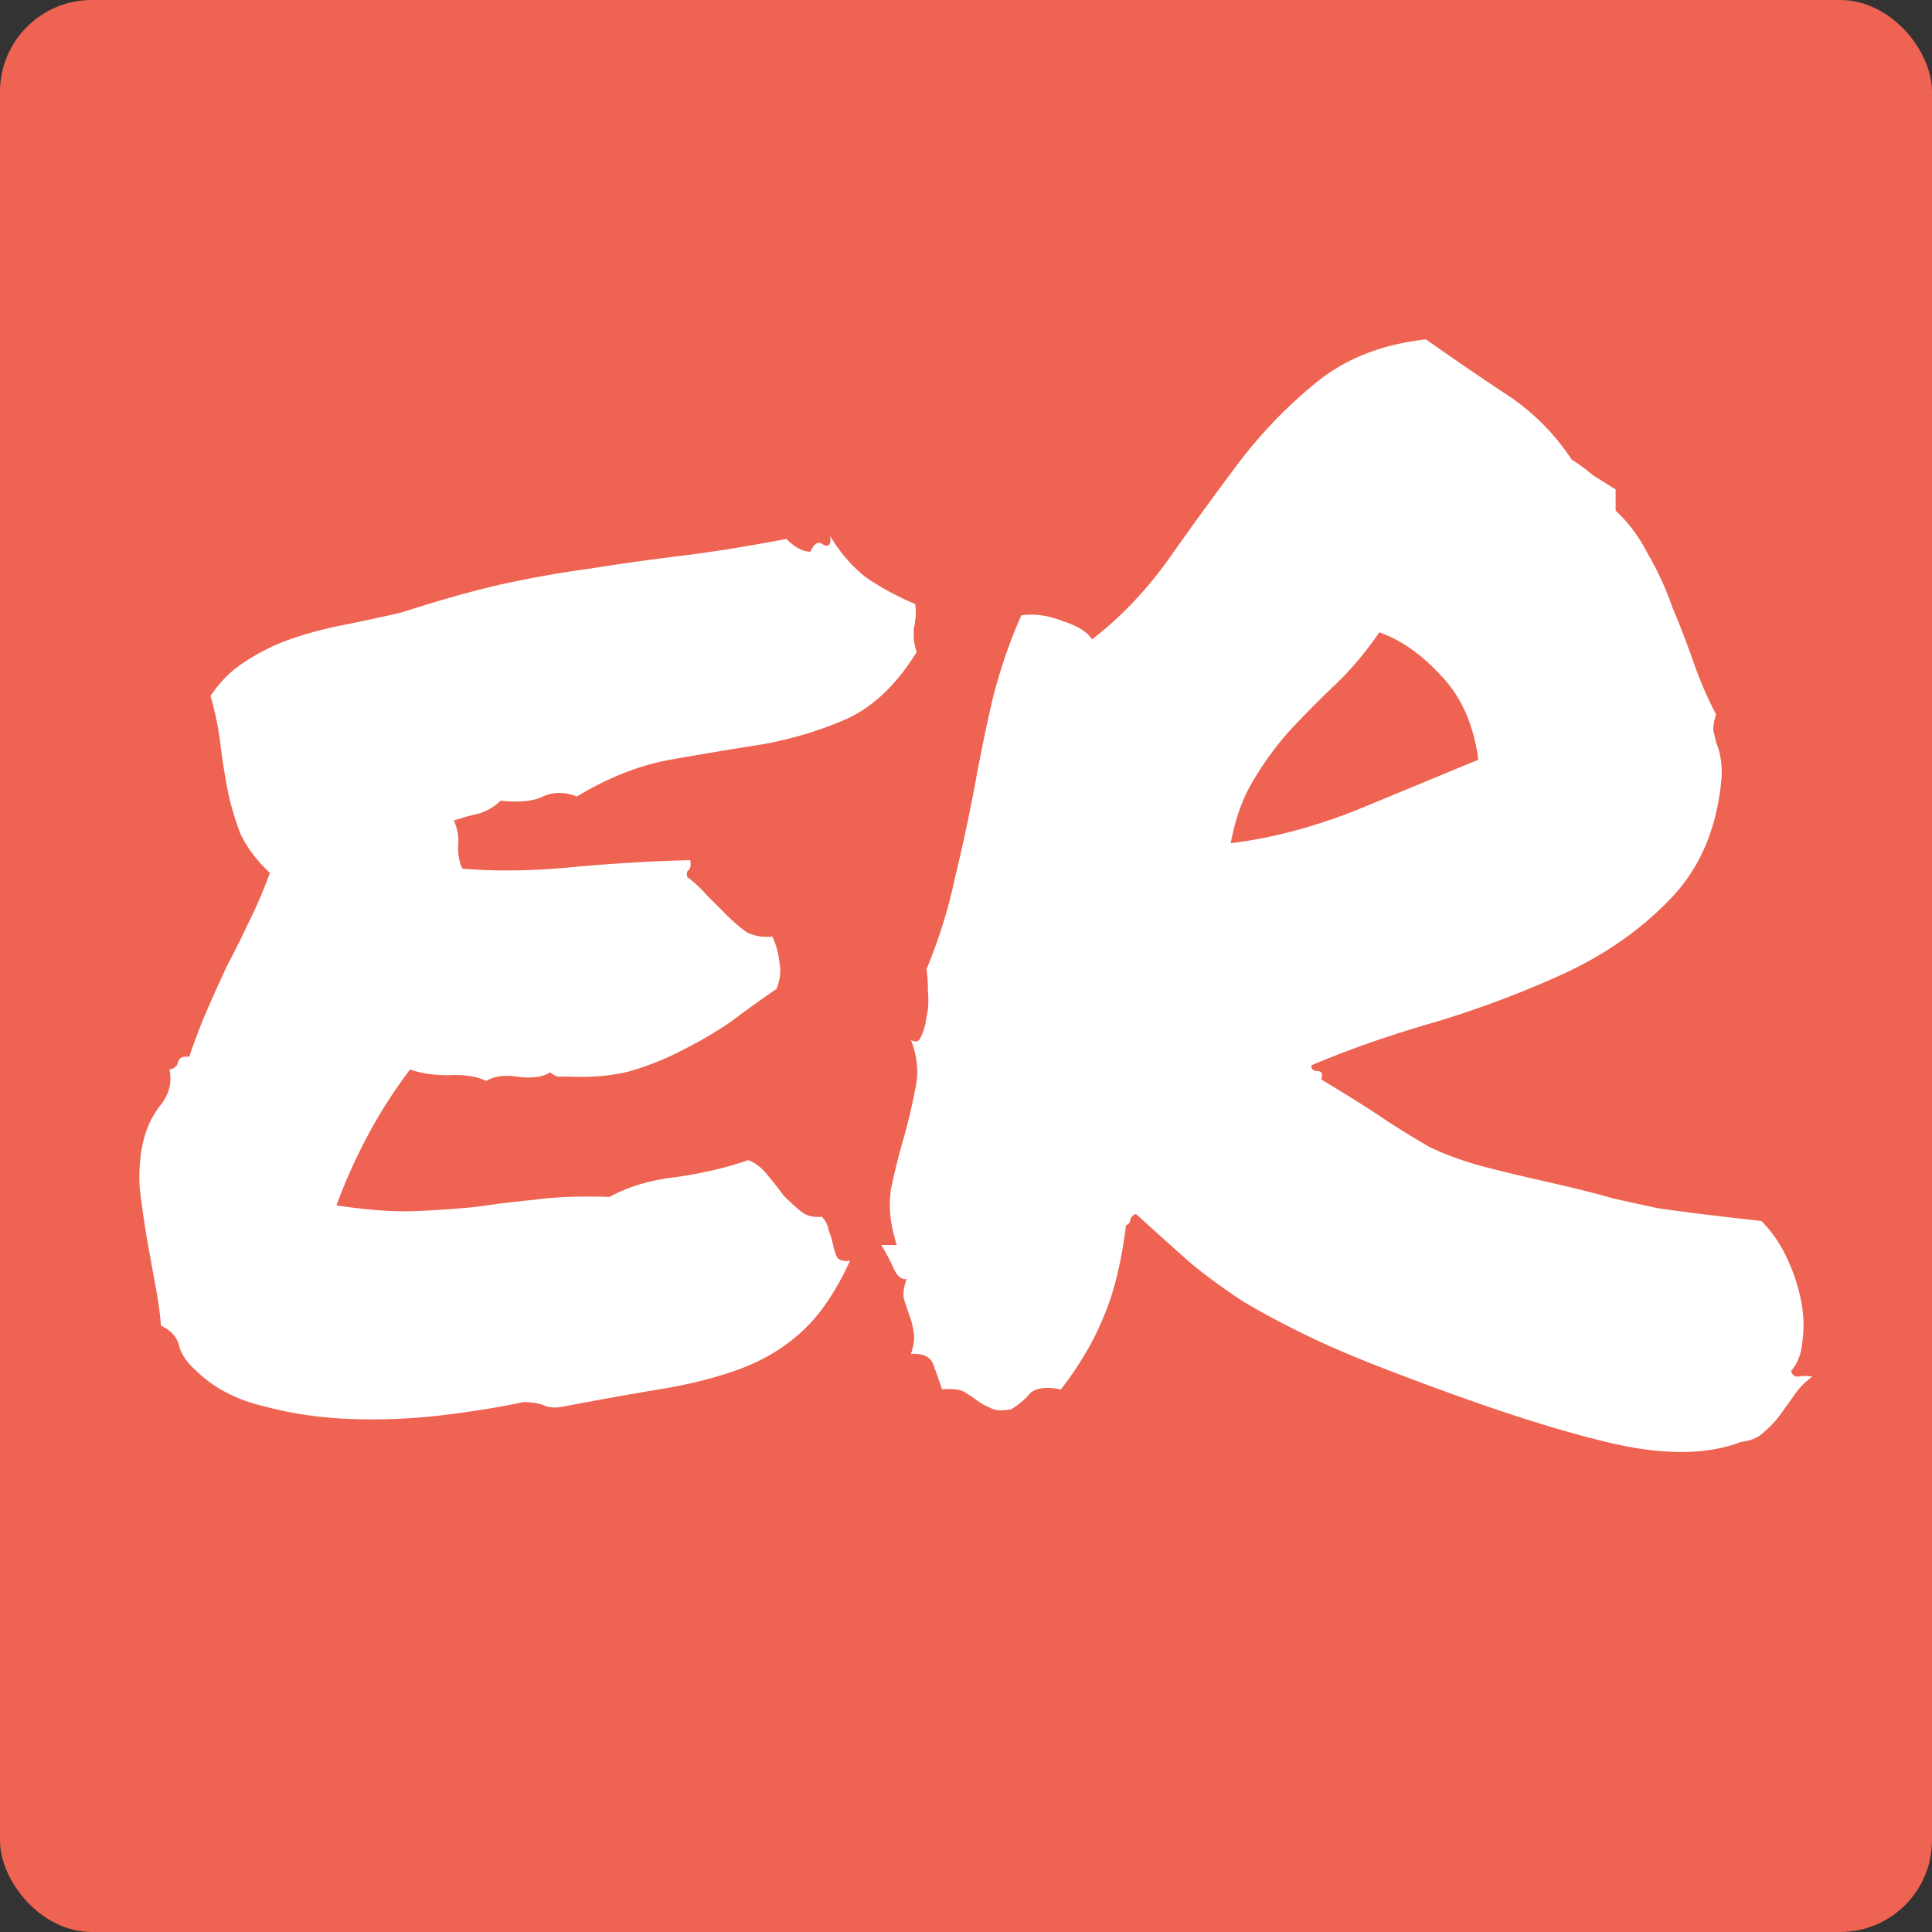
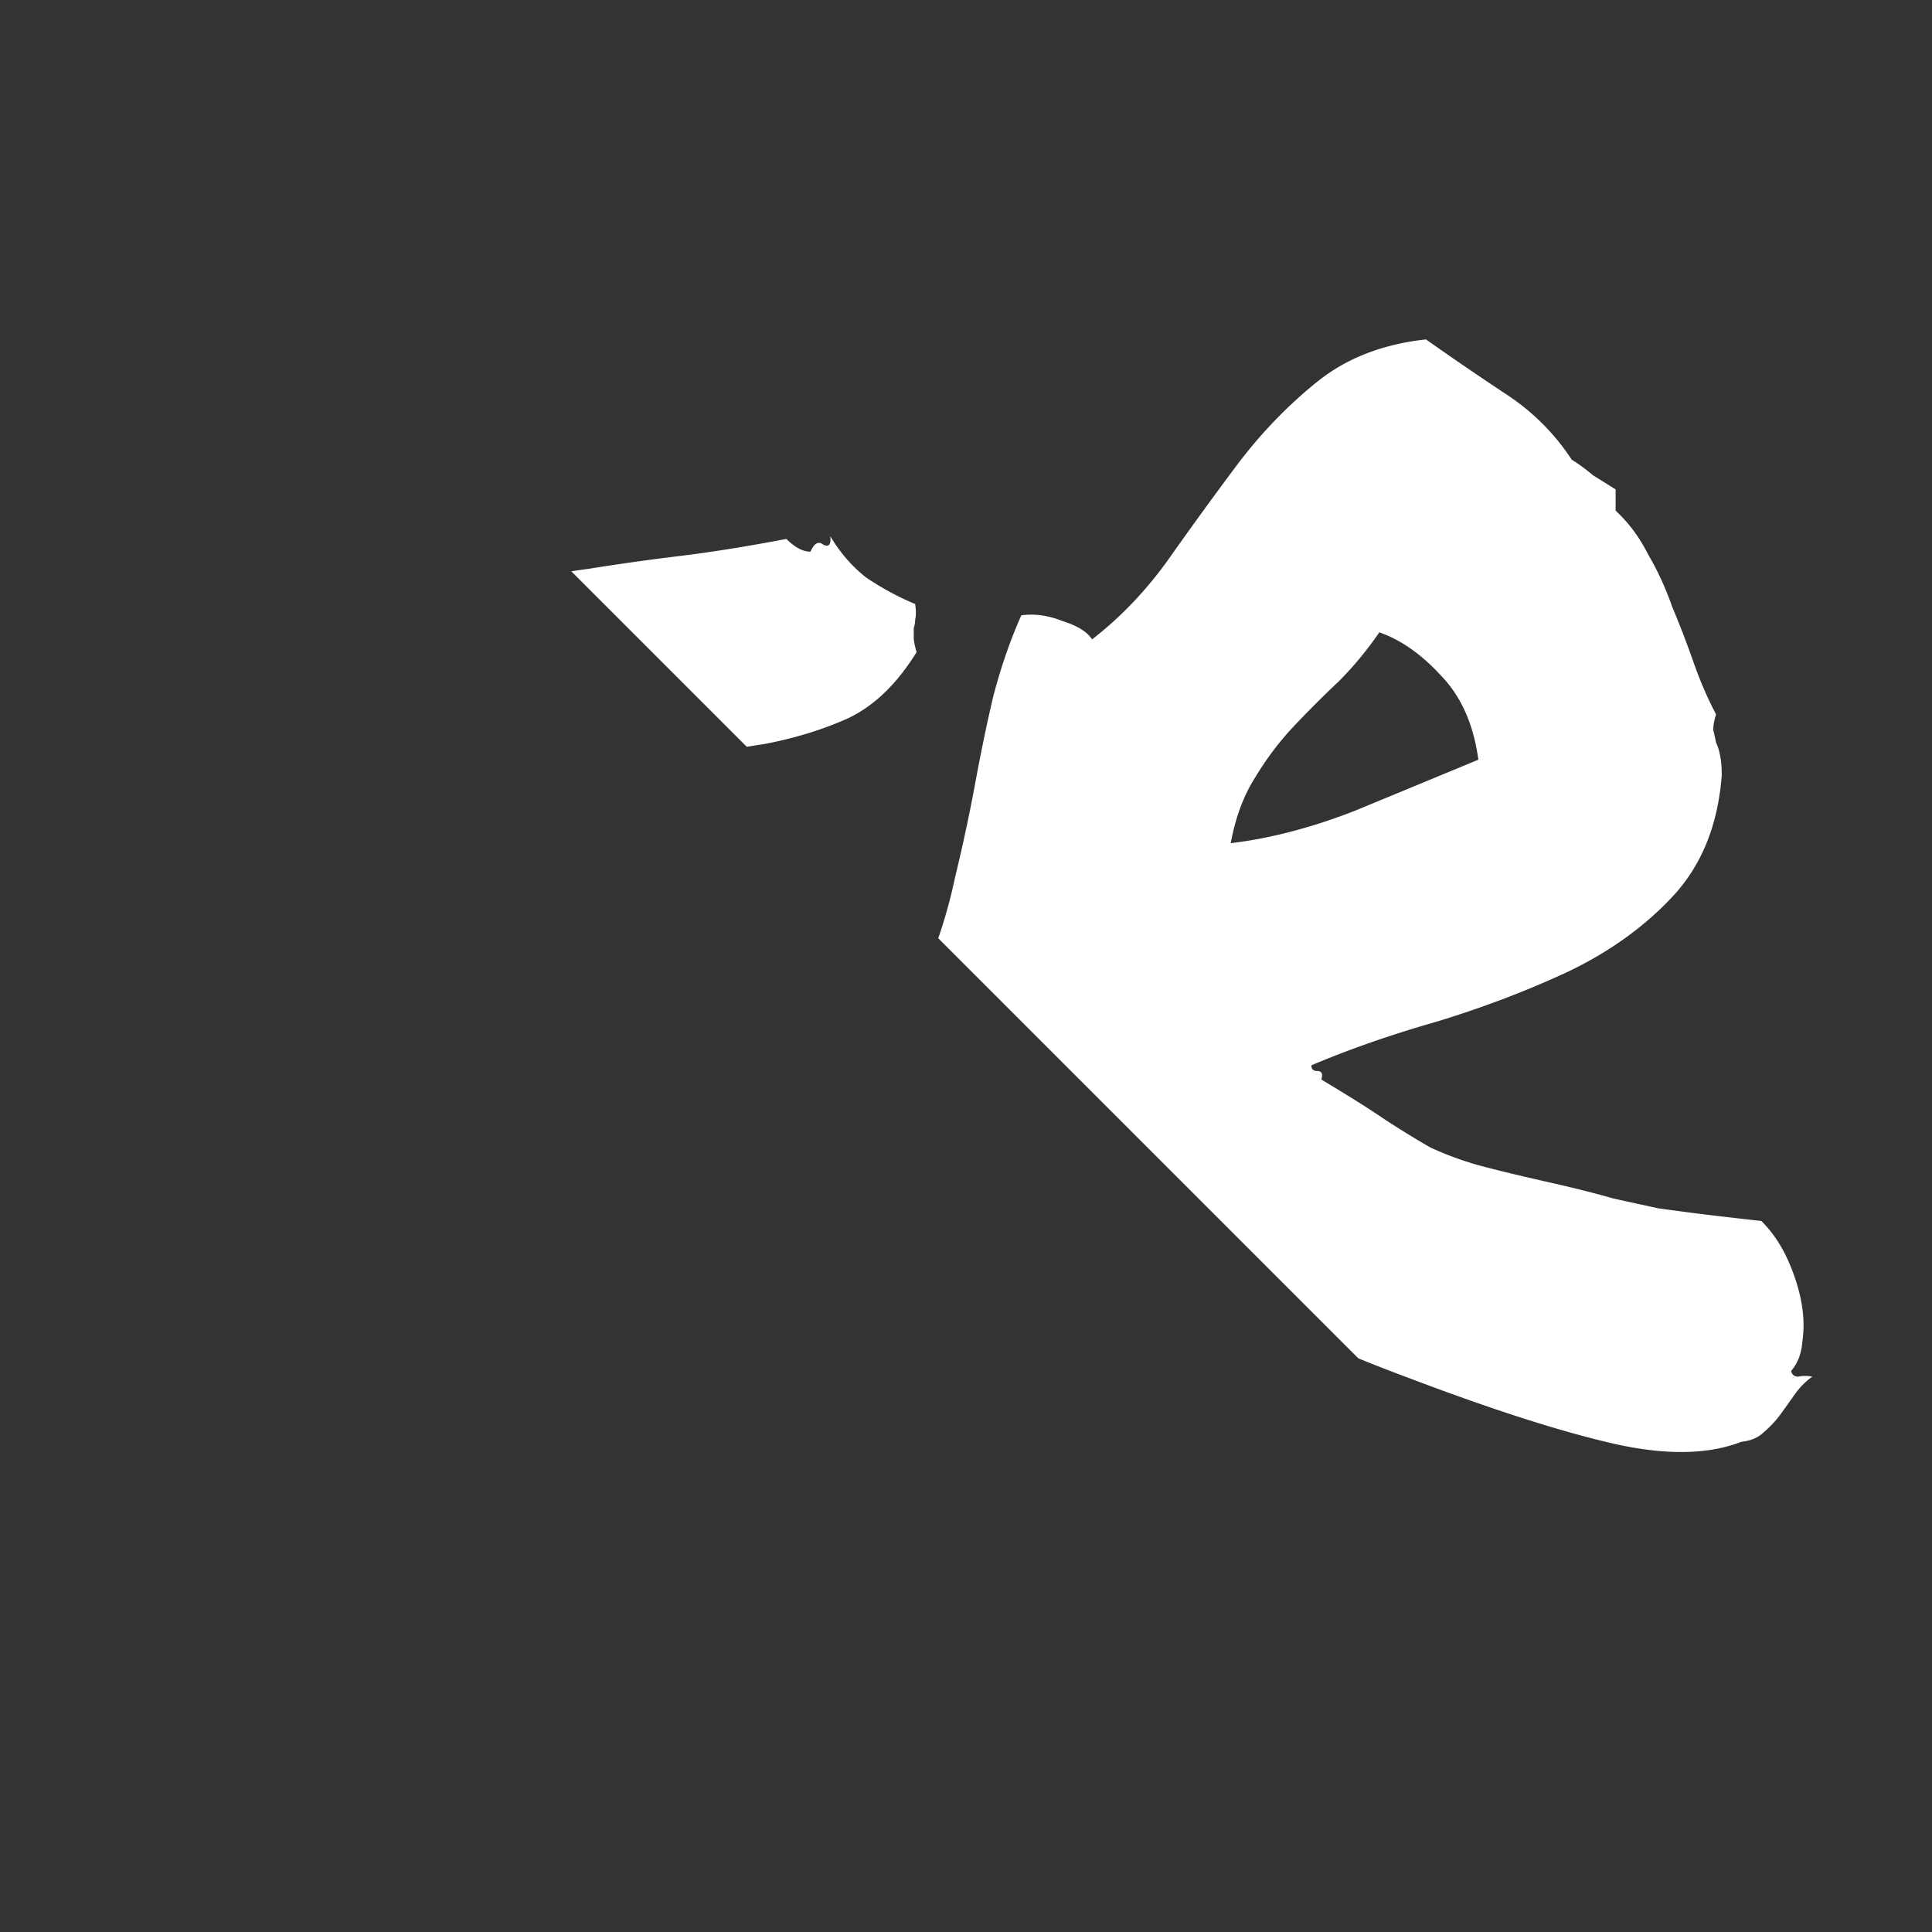
<svg xmlns="http://www.w3.org/2000/svg" width="1200" height="1200" fill="none">
  <rect width="100%" height="100%" fill="#333333" stroke="none" />
  <g clip-path="url(#clip0)">
-     <rect width="1200" height="1200" rx="57" fill="#EE6352" />
    <path d="M568.43 375.176c.586 4.101.586 7.324 0 9.668 0 1.758-.293 3.515-.879 5.273v6.153c0 1.757.586 4.687 1.758 8.789-12.305 19.921-26.661 33.691-43.067 41.308-15.82 7.031-33.105 12.305-51.855 15.821a2990.684 2990.684 0 00-58.008 9.667c-19.336 3.516-38.672 11.133-58.008 22.852-7.617-2.93-14.648-2.93-21.094 0-5.859 2.93-14.648 3.809-26.367 2.637-3.515 3.515-7.91 6.152-13.183 7.91a159.537 159.537 0 00-15.821 4.394c2.344 5.274 3.223 10.84 2.637 16.7 0 5.273.879 9.668 2.637 13.183 20.508 1.758 43.066 1.465 67.675-.879 25.196-2.343 49.805-3.808 73.829-4.394.586 2.93.293 4.98-.879 6.152-1.172.586-1.465 2.051-.879 4.395 4.101 2.929 8.203 6.738 12.304 11.425l12.305 12.305c4.102 4.102 8.203 7.617 12.305 10.547 4.687 2.344 9.961 3.223 15.82 2.637 2.344 4.687 3.809 9.961 4.395 15.82 1.172 5.273.586 10.84-1.758 16.699a841.862 841.862 0 00-28.125 20.215c-9.375 6.445-19.336 12.305-29.883 17.578-9.961 5.274-20.801 9.668-32.519 13.184-11.133 2.93-23.731 4.101-37.793 3.515h-7.032c-1.172 0-2.929-.878-5.273-2.636-4.688 2.929-11.426 3.808-20.215 2.636-8.203-1.171-14.648-.292-19.336 2.637-6.445-2.929-14.355-4.101-23.73-3.515-8.789 0-16.7-1.172-23.731-3.516-9.375 12.305-17.871 25.488-25.488 39.551-7.617 14.062-14.356 29.004-20.215 44.824 19.922 2.93 36.328 4.101 49.219 3.516 13.476-.586 26.074-1.465 37.793-2.637a673.133 673.133 0 0136.035-4.395c12.305-1.757 27.832-2.343 46.582-1.757 11.719-6.446 25.488-10.547 41.309-12.305 16.406-2.344 31.347-5.86 44.824-10.547 4.687 1.758 8.789 4.98 12.304 9.668a176.644 176.644 0 019.668 12.305c3.516 3.515 7.032 6.738 10.547 9.668 3.516 2.929 7.91 4.101 13.184 3.515 2.344 2.344 3.808 5.274 4.394 8.789a50.126 50.126 0 012.637 8.789c.586 2.93 1.465 5.567 2.637 7.91 1.758 1.758 4.394 2.344 7.91 1.758-8.789 19.336-19.043 34.278-30.762 44.824-11.133 9.961-24.023 17.579-38.672 22.852-14.648 5.274-31.054 9.375-49.218 12.305-17.578 2.929-37.207 6.445-58.887 10.547-5.273 1.172-9.668.879-13.184-.879-3.515-1.172-7.617-1.758-12.304-1.758-13.477 2.93-29.59 5.566-48.34 7.91-18.75 2.344-37.793 3.223-57.129 2.637-19.336-.586-37.793-3.223-55.371-7.91-17.578-4.102-31.934-11.719-43.067-22.852-4.687-4.102-7.91-8.789-9.668-14.062-1.171-5.86-4.98-10.254-11.425-13.184-.586-7.617-1.758-16.113-3.516-25.488a2762.869 2762.869 0 01-5.273-29.004 647.244 647.244 0 01-4.395-30.762c-.586-9.961 0-19.043 1.758-27.246 1.758-8.789 5.273-16.699 10.547-23.73 5.859-7.032 7.91-14.649 6.152-22.852 2.93-.586 4.688-2.051 5.274-4.395.585-2.929 2.929-4.101 7.031-3.515 3.515-10.547 7.324-20.508 11.426-29.883a1235.05 1235.05 0 0112.304-27.246 552.758 552.758 0 0013.184-26.367c4.687-9.375 9.082-19.629 13.183-30.762-8.203-7.617-14.355-15.82-18.457-24.609-3.515-9.375-6.152-18.457-7.91-27.247a466.6 466.6 0 01-4.394-28.124c-1.172-9.961-3.223-19.922-6.153-29.883 5.86-8.789 12.891-15.821 21.094-21.094a126.301 126.301 0 0128.125-14.063c9.961-3.515 20.801-6.445 32.52-8.789a1446.656 1446.656 0 0036.914-7.91c23.437-7.617 44.238-13.476 62.402-17.578 18.75-4.101 36.914-7.324 54.492-9.668 18.164-2.93 36.914-5.566 56.25-7.91 19.336-2.344 41.309-5.859 65.918-10.547 5.274 5.274 10.254 7.91 14.942 7.91 2.343-5.273 4.98-6.738 7.91-4.394 3.515 1.758 4.98 0 4.394-5.274 5.86 9.961 13.184 18.457 21.973 25.489 9.375 6.445 19.629 12.011 30.762 16.699zm-5.274 419.238c-2.929.586-5.566-1.465-7.91-6.152-2.344-5.274-4.98-10.254-7.91-14.942h9.668c-4.102-12.89-5.274-24.609-3.516-35.156 2.344-11.133 4.981-21.68 7.91-31.641 2.93-10.546 5.274-20.507 7.032-29.882 2.343-9.961 1.465-20.215-2.637-30.762 2.93 1.758 4.98 1.172 6.152-1.758 1.758-3.516 2.93-7.617 3.516-12.305 1.172-5.273 1.465-10.546.879-15.82 0-5.859-.293-10.547-.879-14.062a313.115 313.115 0 0017.578-56.25c4.688-19.336 8.789-38.379 12.305-57.129 3.515-19.336 7.324-37.793 11.426-55.371 4.687-18.164 10.546-35.157 17.578-50.977 8.203-1.172 16.699 0 25.488 3.516 9.375 2.929 15.527 6.738 18.457 11.425 18.164-14.062 34.277-31.054 48.34-50.976a2487.647 2487.647 0 0142.187-58.008c14.649-19.336 31.055-36.328 49.219-50.976 18.164-14.649 40.723-23.438 67.676-26.368 14.062 9.961 29.883 20.801 47.461 32.52 17.578 11.133 31.933 25.195 43.066 42.187a109.031 109.031 0 0113.184 9.668c4.687 2.93 9.375 5.86 14.064 8.789v13.184c8.2 7.617 14.94 16.699 20.21 27.246 5.86 9.961 10.84 20.801 14.94 32.52a590.606 590.606 0 0113.19 34.277c4.1 11.719 8.79 22.559 14.06 32.519-1.17 3.516-1.76 6.739-1.76 9.668.59 2.344 1.17 4.981 1.76 7.911 1.17 2.343 2.05 5.273 2.64 8.789.58 2.929.88 6.738.88 11.425-2.35 31.055-12.6 56.25-30.77 75.586-17.57 18.75-39.253 34.278-65.035 46.582-25.195 11.719-52.148 21.973-80.859 30.762-28.711 8.203-54.785 17.285-78.223 27.246 0 2.344 1.172 3.516 3.516 3.516 2.93 0 3.809 1.758 2.637 5.273 17.578 10.547 31.054 19.043 40.429 25.489 9.961 6.445 19.043 12.011 27.247 16.699 8.789 4.101 18.164 7.617 28.125 10.547 10.546 2.929 24.902 6.445 43.066 10.547 18.164 4.101 32.227 7.617 42.187 10.546a3799.89 3799.89 0 0028.13 6.153c8.2 1.172 16.99 2.343 26.36 3.515 9.38 1.172 21.98 2.637 37.8 4.395 6.44 6.445 11.71 14.062 15.82 22.851 4.1 8.79 7.03 17.579 8.78 26.368 1.76 8.789 2.06 17.285.88 25.488-.58 7.617-2.93 13.769-7.03 18.457.59 2.344 2.05 3.516 4.4 3.516 2.93-.586 5.86-.586 8.79 0a44.911 44.911 0 00-10.55 10.546l-8.79 12.305c-2.93 4.102-6.44 7.91-10.55 11.426-3.51 3.516-8.2 5.566-14.06 6.152-21.09 8.203-48.05 8.496-80.86.879-32.811-7.617-74.705-21.094-125.682-40.429-25.195-9.376-45.703-17.872-61.523-25.489-15.821-7.617-29.59-14.941-41.309-21.972-11.719-7.618-22.559-15.528-32.52-23.731-9.961-8.789-21.386-19.043-34.277-30.762-1.758.586-2.93 1.758-3.516 3.516 0 1.758-.878 2.93-2.636 3.516-2.93 23.437-7.617 42.48-14.063 57.129-5.859 14.648-14.648 29.589-26.367 44.824-9.375-1.758-15.82-.879-19.336 2.636-2.93 3.516-6.738 6.739-11.426 9.668-5.859 1.172-10.254.879-13.183-.878-2.93-1.172-5.567-2.637-7.91-4.395-2.344-1.758-4.981-3.516-7.911-5.273-2.929-1.758-7.617-2.344-14.062-1.758a428.84 428.84 0 00-5.274-14.942c-1.757-5.273-6.445-7.617-14.062-7.031 1.758-5.273 2.344-9.668 1.758-13.184-.586-4.101-1.465-7.617-2.637-10.546l-3.516-10.547c-.586-3.516 0-7.617 1.758-12.305zm293.555-401.66c-7.617 11.133-16.113 21.387-25.488 30.762-9.375 8.789-18.75 18.164-28.125 28.125-8.789 9.375-16.7 19.921-23.731 31.64-7.031 11.133-12.012 24.61-14.941 40.43 24.609-2.93 50.39-9.668 77.344-20.215a61034.372 61034.372 0 0076.464-31.641c-2.929-21.679-10.546-38.964-22.851-51.855-12.305-13.477-25.195-22.559-38.672-27.246z" fill="#fff" />
  </g>
  <defs>
    <clipPath id="clip0">
-       <path fill="#fff" d="M0 0h1200v1200H0z" />
+       <path fill="#fff" d="M0 0h1200v1200z" />
    </clipPath>
  </defs>
</svg>